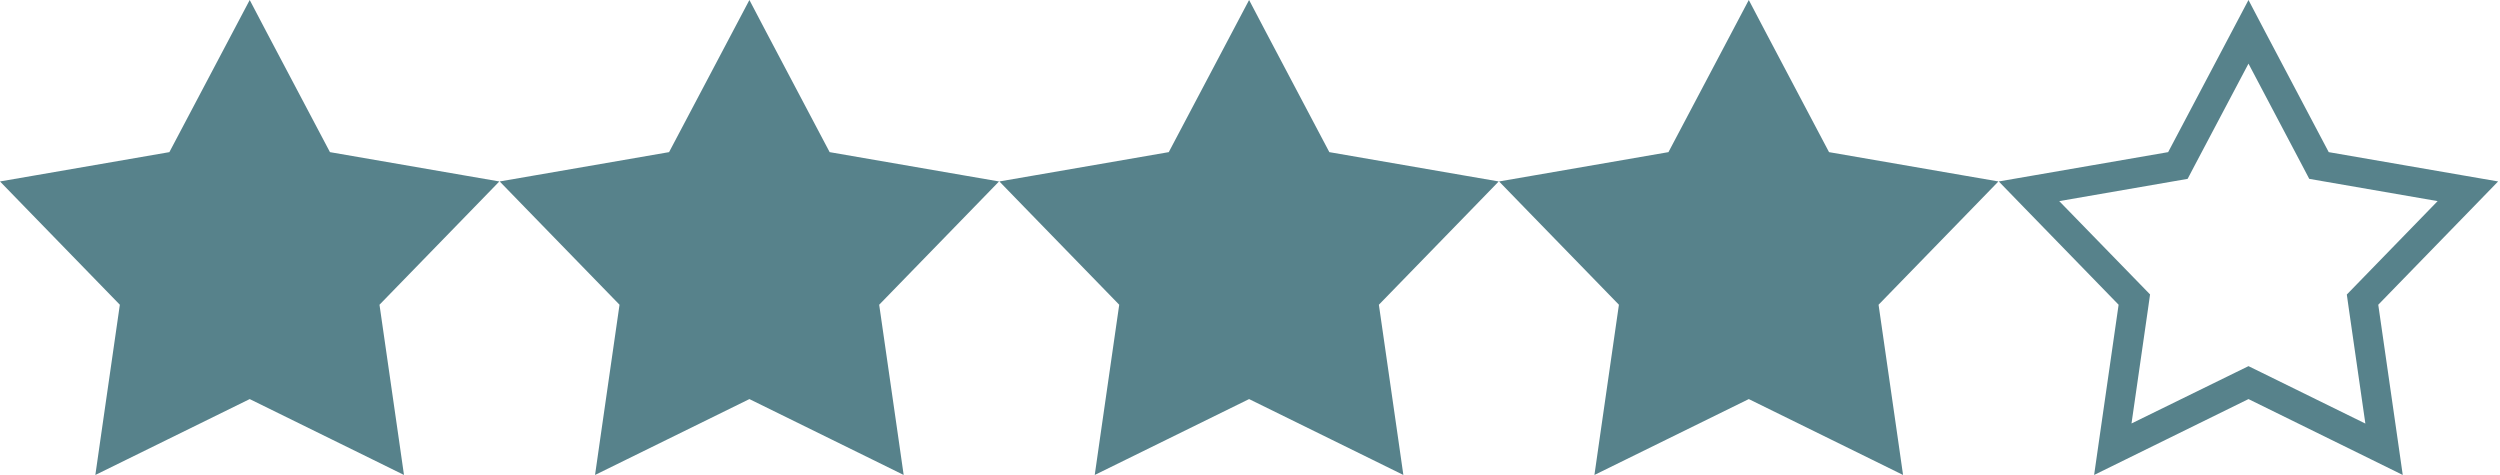
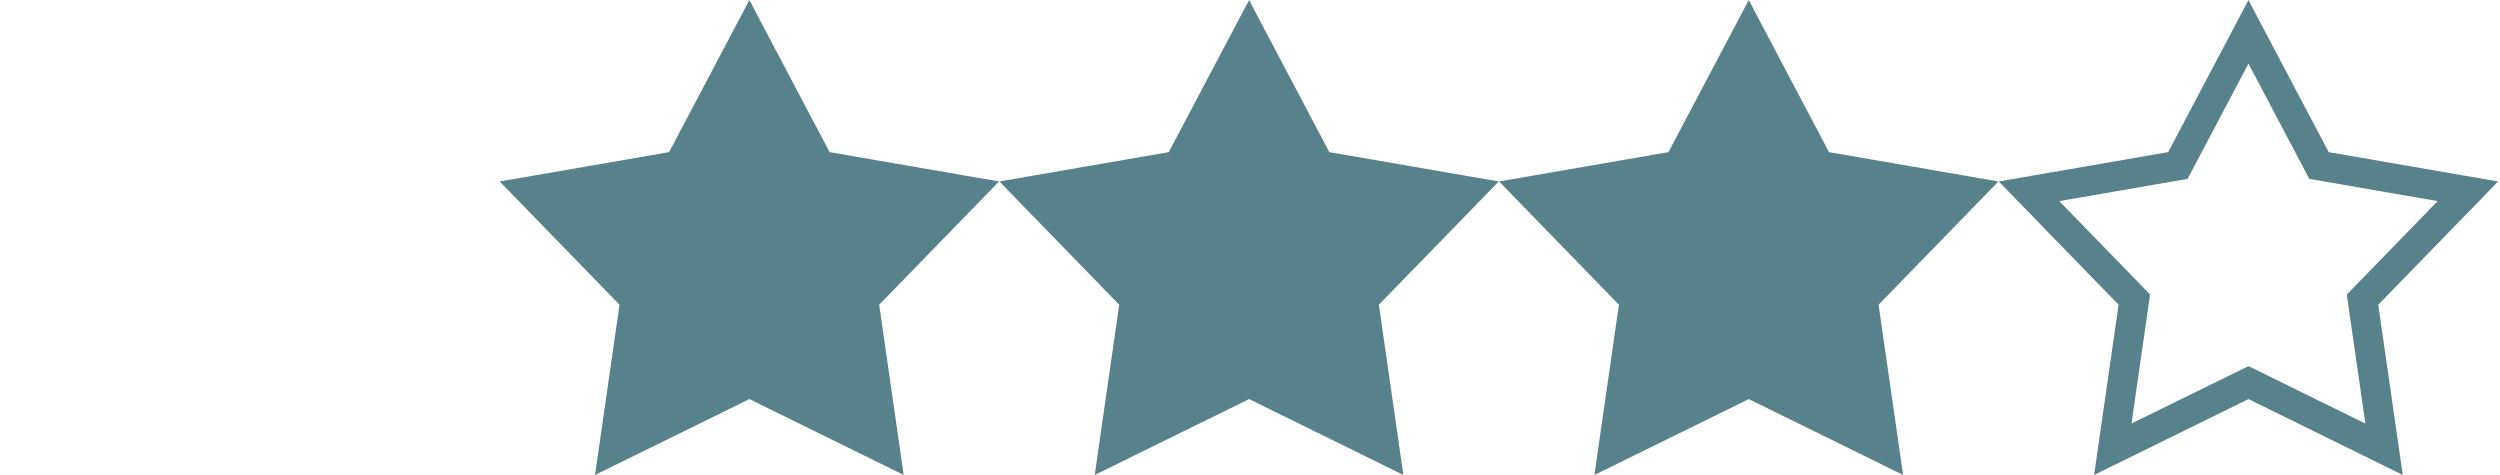
<svg xmlns="http://www.w3.org/2000/svg" width="100%" height="100%" viewBox="0 0 857 163" version="1.1" xml:space="preserve" style="fill-rule:evenodd;clip-rule:evenodd;stroke-linejoin:round;stroke-miterlimit:2;">
  <g transform="matrix(0.318,0,0,0.318,-6.014,0)">
-     <path d="M374.6,164L306.1,34.3L288.1,0L270,34.3L201.5,164L57.1,189L18.9,195.6L45.9,223.4L148.1,328.5L127.2,473.6L121.7,512L156.5,494.9L288.1,430.2L419.7,494.9L454.4,512L448.9,473.6L428,328.5L530.2,223.4L557.2,195.6L519,189L374.6,164Z" style="fill:rgb(87,130,139);" />
-   </g>
+     </g>
  <g transform="matrix(0.318,0,0,0.318,165.28,0)">
    <path d="M374.6,164L306.1,34.3L288.1,0L270,34.3L201.5,164L57.1,189L18.9,195.6L45.9,223.4L148.1,328.5L127.2,473.6L121.7,512L156.5,494.9L288.1,430.2L419.7,494.9L454.4,512L448.9,473.6L428,328.5L530.2,223.4L557.2,195.6L519,189L374.6,164Z" style="fill:rgb(87,130,139);" />
  </g>
  <g transform="matrix(0.318,0,0,0.318,336.574,0)">
-     <path d="M374.6,164L306.1,34.3L288.1,0L270,34.3L201.5,164L57.1,189L18.9,195.6L45.9,223.4L148.1,328.5L127.2,473.6L121.7,512L156.5,494.9L288.1,430.2L419.7,494.9L454.4,512L448.9,473.6L428,328.5L530.2,223.4L557.2,195.6L519,189L374.6,164Z" style="fill:rgb(87,130,139);" />
+     <path d="M374.6,164L306.1,34.3L288.1,0L270,34.3L201.5,164L57.1,189L18.9,195.6L45.9,223.4L148.1,328.5L127.2,473.6L121.7,512L156.5,494.9L288.1,430.2L419.7,494.9L454.4,512L428,328.5L530.2,223.4L557.2,195.6L519,189L374.6,164Z" style="fill:rgb(87,130,139);" />
  </g>
  <g transform="matrix(0.318,0,0,0.318,507.869,0)">
    <path d="M374.6,164L306.1,34.3L288.1,0L270,34.3L201.5,164L57.1,189L18.9,195.6L45.9,223.4L148.1,328.5L127.2,473.6L121.7,512L156.5,494.9L288.1,430.2L419.7,494.9L454.4,512L448.9,473.6L428,328.5L530.2,223.4L557.2,195.6L519,189L374.6,164Z" style="fill:rgb(87,130,139);" />
  </g>
  <g transform="matrix(0.318,0,0,0.318,679.164,0)">
    <path d="M374.6,164L306.1,34.3L288.1,0L270,34.3L201.5,164L57.1,189L18.9,195.6L45.9,223.4L148.1,328.5L127.2,473.6L121.7,512L156.5,494.9L288.1,430.2L419.7,494.9L454.4,512L448.9,473.6L428,328.5L530.2,223.4L557.2,195.6L519,189L374.6,164ZM492,216.8L405.1,306.2L394.1,317.5L396.3,333.1L414.1,456.6L302.2,401.6L288.1,394.7L274,401.6L162,456.5L179.8,333L182,317.4L171,306.1L84.1,216.8L207,195.5L222.5,192.8L229.8,178.9L288.1,68.6L346.3,178.9L353.6,192.8L369.1,195.5L492,216.8Z" style="fill:rgb(87,130,139);fill-rule:nonzero;" />
  </g>
</svg>